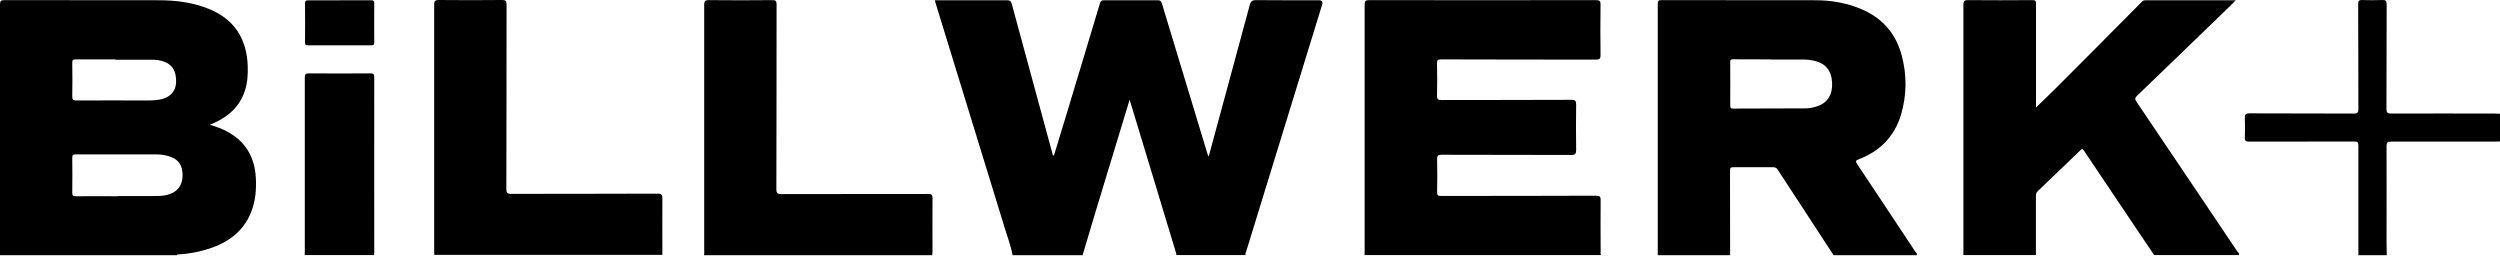
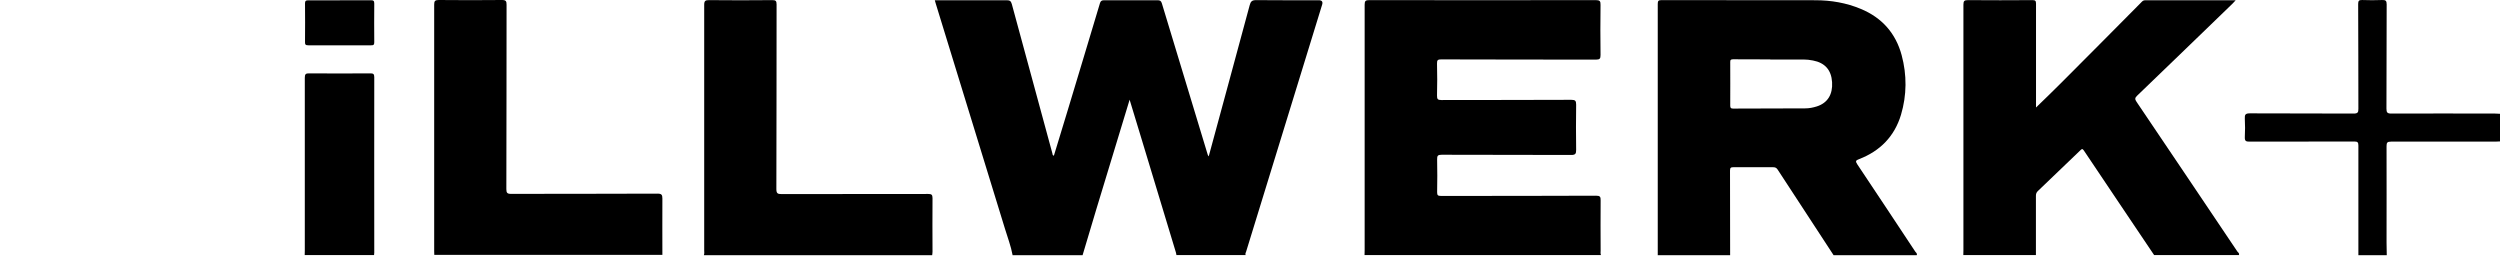
<svg xmlns="http://www.w3.org/2000/svg" width="150" height="16" viewBox="0 0 150 16" fill="none">
  <path d="M60.755 15.305C60.658 14.765 60.456 14.252 60.3 13.732C58.922 9.233 57.537 4.734 56.153 0.241C56.133 0.17 56.114 0.105 56.087 0.014C56.809 0.014 57.511 0.014 58.207 0.014C58.942 0.014 59.67 0.02 60.404 0.014C60.593 0.014 60.658 0.066 60.71 0.248C61.516 3.232 62.329 6.216 63.142 9.2C63.154 9.252 63.142 9.317 63.233 9.343C63.519 8.414 63.798 7.484 64.084 6.548C64.721 4.428 65.365 2.315 65.996 0.196C66.035 0.059 66.1 0.014 66.249 0.014C67.315 0.02 68.382 0.02 69.448 0.014C69.604 0.014 69.669 0.053 69.714 0.209C70.618 3.206 71.528 6.203 72.439 9.2C72.458 9.265 72.471 9.324 72.523 9.382C73.342 6.359 74.168 3.336 74.981 0.313C75.039 0.098 75.111 0.007 75.358 0.007C76.612 0.02 77.867 0.014 79.122 0.014C79.313 0.014 79.382 0.101 79.33 0.274C77.809 5.208 76.294 10.149 74.772 15.084C74.753 15.156 74.694 15.227 74.74 15.305H70.586C70.573 15.253 70.573 15.195 70.553 15.143C69.877 12.893 69.194 10.65 68.512 8.401C68.271 7.607 68.031 6.814 67.777 5.982C67.757 6.047 67.751 6.08 67.738 6.112C67.088 8.251 66.438 10.39 65.787 12.529C65.508 13.452 65.235 14.382 64.955 15.312H60.749L60.755 15.305Z" fill="black" />
-   <path d="M0 15.305C0 10.299 0 5.286 0 0.28C0 0.059 0.052 0.007 0.273 0.007C3.342 0.014 6.417 0.007 9.486 0.014C10.539 0.014 11.579 0.137 12.561 0.547C14.069 1.171 14.797 2.328 14.862 3.928C14.882 4.441 14.856 4.948 14.693 5.442C14.394 6.366 13.744 6.964 12.879 7.36C12.801 7.399 12.717 7.432 12.593 7.484C12.944 7.594 13.25 7.698 13.542 7.848C14.7 8.433 15.278 9.389 15.35 10.663C15.389 11.391 15.33 12.106 15.044 12.783C14.576 13.907 13.685 14.544 12.561 14.915C11.956 15.11 11.338 15.234 10.701 15.266C10.662 15.266 10.617 15.26 10.604 15.312H0V15.305ZM7.067 11.762C7.782 11.762 8.497 11.762 9.212 11.762C9.479 11.762 9.746 11.762 10.012 11.697C10.604 11.56 10.942 11.157 10.955 10.566C10.968 9.896 10.695 9.525 10.071 9.356C9.856 9.298 9.642 9.265 9.421 9.265C7.795 9.265 6.163 9.265 4.538 9.265C4.375 9.265 4.336 9.311 4.336 9.467C4.343 10.162 4.343 10.865 4.336 11.56C4.336 11.729 4.375 11.775 4.551 11.775C5.39 11.768 6.228 11.775 7.067 11.775V11.762ZM6.93 3.564C6.131 3.564 5.338 3.564 4.538 3.564C4.375 3.564 4.336 3.603 4.336 3.765C4.343 4.435 4.349 5.111 4.336 5.787C4.336 5.969 4.375 6.028 4.57 6.028C6.02 6.021 7.464 6.028 8.913 6.028C9.134 6.028 9.349 6.015 9.57 5.976C10.181 5.872 10.539 5.508 10.565 4.961C10.597 4.24 10.311 3.811 9.681 3.648C9.525 3.609 9.362 3.583 9.199 3.583C8.445 3.583 7.685 3.583 6.93 3.583V3.564Z" fill="black" />
  <path d="M99.465 15.305C99.465 11.684 99.465 8.063 99.465 4.448C99.465 3.043 99.465 1.639 99.465 0.235C99.465 0.059 99.504 0.007 99.686 0.007C102.761 0.014 105.843 0.007 108.918 0.014C109.86 0.014 110.777 0.17 111.648 0.534C112.916 1.061 113.742 1.99 114.099 3.31C114.418 4.5 114.411 5.703 114.06 6.886C113.67 8.18 112.812 9.057 111.551 9.545C111.343 9.623 111.31 9.668 111.44 9.863C112.604 11.599 113.755 13.348 114.912 15.091C114.958 15.156 115.049 15.208 115.003 15.312H110.016C108.892 13.602 107.773 11.885 106.655 10.169C106.577 10.052 106.493 10.033 106.376 10.033C105.589 10.033 104.796 10.033 104.009 10.033C103.86 10.033 103.801 10.059 103.801 10.227C103.808 11.924 103.808 13.615 103.808 15.312H99.458L99.465 15.305ZM106.213 3.564C105.472 3.564 104.731 3.564 103.99 3.557C103.853 3.557 103.808 3.59 103.814 3.733C103.821 4.604 103.814 5.468 103.814 6.34C103.814 6.483 103.86 6.515 103.99 6.515C105.433 6.509 106.87 6.509 108.313 6.502C108.554 6.502 108.781 6.457 109.009 6.385C109.659 6.177 109.971 5.664 109.925 4.929C109.88 4.201 109.496 3.765 108.775 3.629C108.586 3.59 108.391 3.57 108.196 3.57C107.539 3.57 106.876 3.57 106.22 3.57L106.213 3.564Z" fill="black" />
  <path d="M81.872 15.305C81.872 15.208 81.879 15.11 81.879 15.012C81.879 10.104 81.879 5.189 81.879 0.28C81.879 0.053 81.937 0.007 82.158 0.007C86.689 0.014 91.214 0.014 95.746 0.007C95.987 0.007 96.038 0.066 96.032 0.3C96.019 1.301 96.019 2.296 96.032 3.297C96.032 3.512 95.993 3.577 95.759 3.577C92.664 3.57 89.57 3.577 86.475 3.564C86.28 3.564 86.215 3.596 86.221 3.811C86.241 4.454 86.234 5.091 86.221 5.735C86.221 5.943 86.26 6.002 86.481 6.002C89.082 5.995 91.676 6.002 94.277 5.989C94.517 5.989 94.569 6.047 94.569 6.281C94.556 7.185 94.556 8.082 94.569 8.986C94.569 9.22 94.53 9.298 94.27 9.298C91.683 9.285 89.088 9.298 86.501 9.285C86.273 9.285 86.221 9.343 86.228 9.564C86.241 10.221 86.241 10.878 86.228 11.534C86.228 11.716 86.273 11.755 86.455 11.755C89.557 11.755 92.664 11.755 95.765 11.742C95.993 11.742 96.045 11.801 96.038 12.022C96.025 13.03 96.038 14.037 96.038 15.039C96.038 15.13 96.019 15.214 96.058 15.305H81.885H81.872Z" fill="black" />
  <path d="M117.799 15.305C117.799 15.208 117.805 15.11 117.805 15.012C117.805 10.104 117.805 5.189 117.805 0.28C117.805 0.053 117.864 0.007 118.085 0.007C119.372 0.02 120.659 0.014 121.947 0.007C122.122 0.007 122.161 0.053 122.161 0.222C122.161 2.211 122.161 4.201 122.161 6.19V6.45C122.688 5.937 123.201 5.449 123.702 4.942C125.288 3.356 126.868 1.763 128.448 0.17C128.519 0.098 128.578 0.014 128.708 0.014C130.509 0.014 132.303 0.014 134.143 0.014C134.065 0.098 134.007 0.163 133.948 0.222C132.043 2.062 130.138 3.908 128.227 5.742C128.084 5.878 128.09 5.956 128.194 6.112C130.216 9.103 132.225 12.093 134.241 15.091C134.286 15.156 134.384 15.201 134.332 15.305C132.635 15.305 130.944 15.305 129.248 15.305C127.843 13.212 126.432 11.125 125.028 9.025C124.944 8.895 124.892 8.947 124.814 9.025C123.968 9.837 123.123 10.644 122.278 11.456C122.187 11.541 122.155 11.625 122.155 11.749C122.155 12.932 122.155 14.122 122.155 15.305H117.805H117.799Z" fill="black" />
  <path d="M42.233 15.305C42.272 15.214 42.252 15.11 42.252 15.019C42.252 10.111 42.252 5.202 42.252 0.293C42.252 0.053 42.318 0.007 42.545 0.007C43.806 0.02 45.068 0.02 46.329 0.007C46.537 0.007 46.595 0.046 46.595 0.267C46.589 3.96 46.595 7.653 46.582 11.346C46.582 11.606 46.66 11.645 46.895 11.645C49.827 11.638 52.759 11.645 55.691 11.638C55.886 11.638 55.951 11.677 55.951 11.885C55.938 12.958 55.951 14.024 55.951 15.097C55.951 15.169 55.938 15.24 55.931 15.312H42.246L42.233 15.305Z" fill="black" />
  <path d="M26.058 15.305C26.058 15.227 26.051 15.142 26.051 15.064C26.051 10.136 26.051 5.208 26.051 0.28C26.051 0.066 26.097 0 26.324 0C27.585 0.013 28.847 0.013 30.114 0C30.361 0 30.394 0.072 30.394 0.293C30.387 3.979 30.394 7.666 30.381 11.345C30.381 11.56 30.427 11.632 30.654 11.632C33.586 11.625 36.518 11.632 39.45 11.618C39.691 11.618 39.743 11.684 39.743 11.911C39.736 13.036 39.743 14.167 39.743 15.292H26.058V15.305Z" fill="black" />
  <path d="M141.503 15.305C141.503 13.114 141.503 10.923 141.503 8.732C141.503 8.537 141.451 8.491 141.262 8.491C139.162 8.498 137.062 8.491 134.962 8.498C134.754 8.498 134.683 8.459 134.689 8.231C134.709 7.861 134.709 7.484 134.689 7.113C134.676 6.879 134.728 6.801 134.988 6.801C137.062 6.814 139.143 6.801 141.217 6.814C141.457 6.814 141.509 6.749 141.503 6.521C141.496 4.428 141.503 2.335 141.49 0.241C141.49 0.053 141.535 -0.006 141.73 0.001C142.127 0.014 142.53 0.02 142.926 0.001C143.135 -0.006 143.2 0.04 143.2 0.261C143.187 2.348 143.2 4.435 143.187 6.515C143.187 6.743 143.232 6.814 143.479 6.814C145.553 6.801 147.634 6.814 149.707 6.814C149.805 6.814 149.902 6.821 150 6.827V8.485C149.902 8.485 149.805 8.498 149.707 8.498C147.627 8.498 145.54 8.498 143.46 8.498C143.239 8.498 143.193 8.556 143.193 8.764C143.2 10.695 143.193 12.626 143.193 14.557C143.193 14.811 143.2 15.058 143.206 15.311H141.496L141.503 15.305Z" fill="black" />
  <path d="M18.282 15.305C18.282 15.214 18.288 15.129 18.288 15.038C18.288 11.579 18.288 8.127 18.288 4.668C18.288 4.454 18.34 4.395 18.555 4.402C19.777 4.415 21 4.408 22.215 4.402C22.384 4.402 22.456 4.428 22.456 4.623C22.449 8.134 22.456 11.651 22.456 15.162C22.456 15.207 22.449 15.259 22.443 15.305H18.288H18.282Z" fill="black" />
  <path d="M20.388 0.014C21.006 0.014 21.624 0.014 22.248 0.014C22.404 0.014 22.456 0.046 22.456 0.215C22.449 0.989 22.449 1.756 22.456 2.53C22.456 2.679 22.417 2.725 22.261 2.718C21.006 2.718 19.751 2.718 18.497 2.718C18.347 2.718 18.295 2.679 18.301 2.53C18.308 1.75 18.308 0.969 18.301 0.196C18.301 0.053 18.353 0.02 18.483 0.02C19.121 0.02 19.751 0.02 20.388 0.02V0.014Z" fill="black" />
</svg>